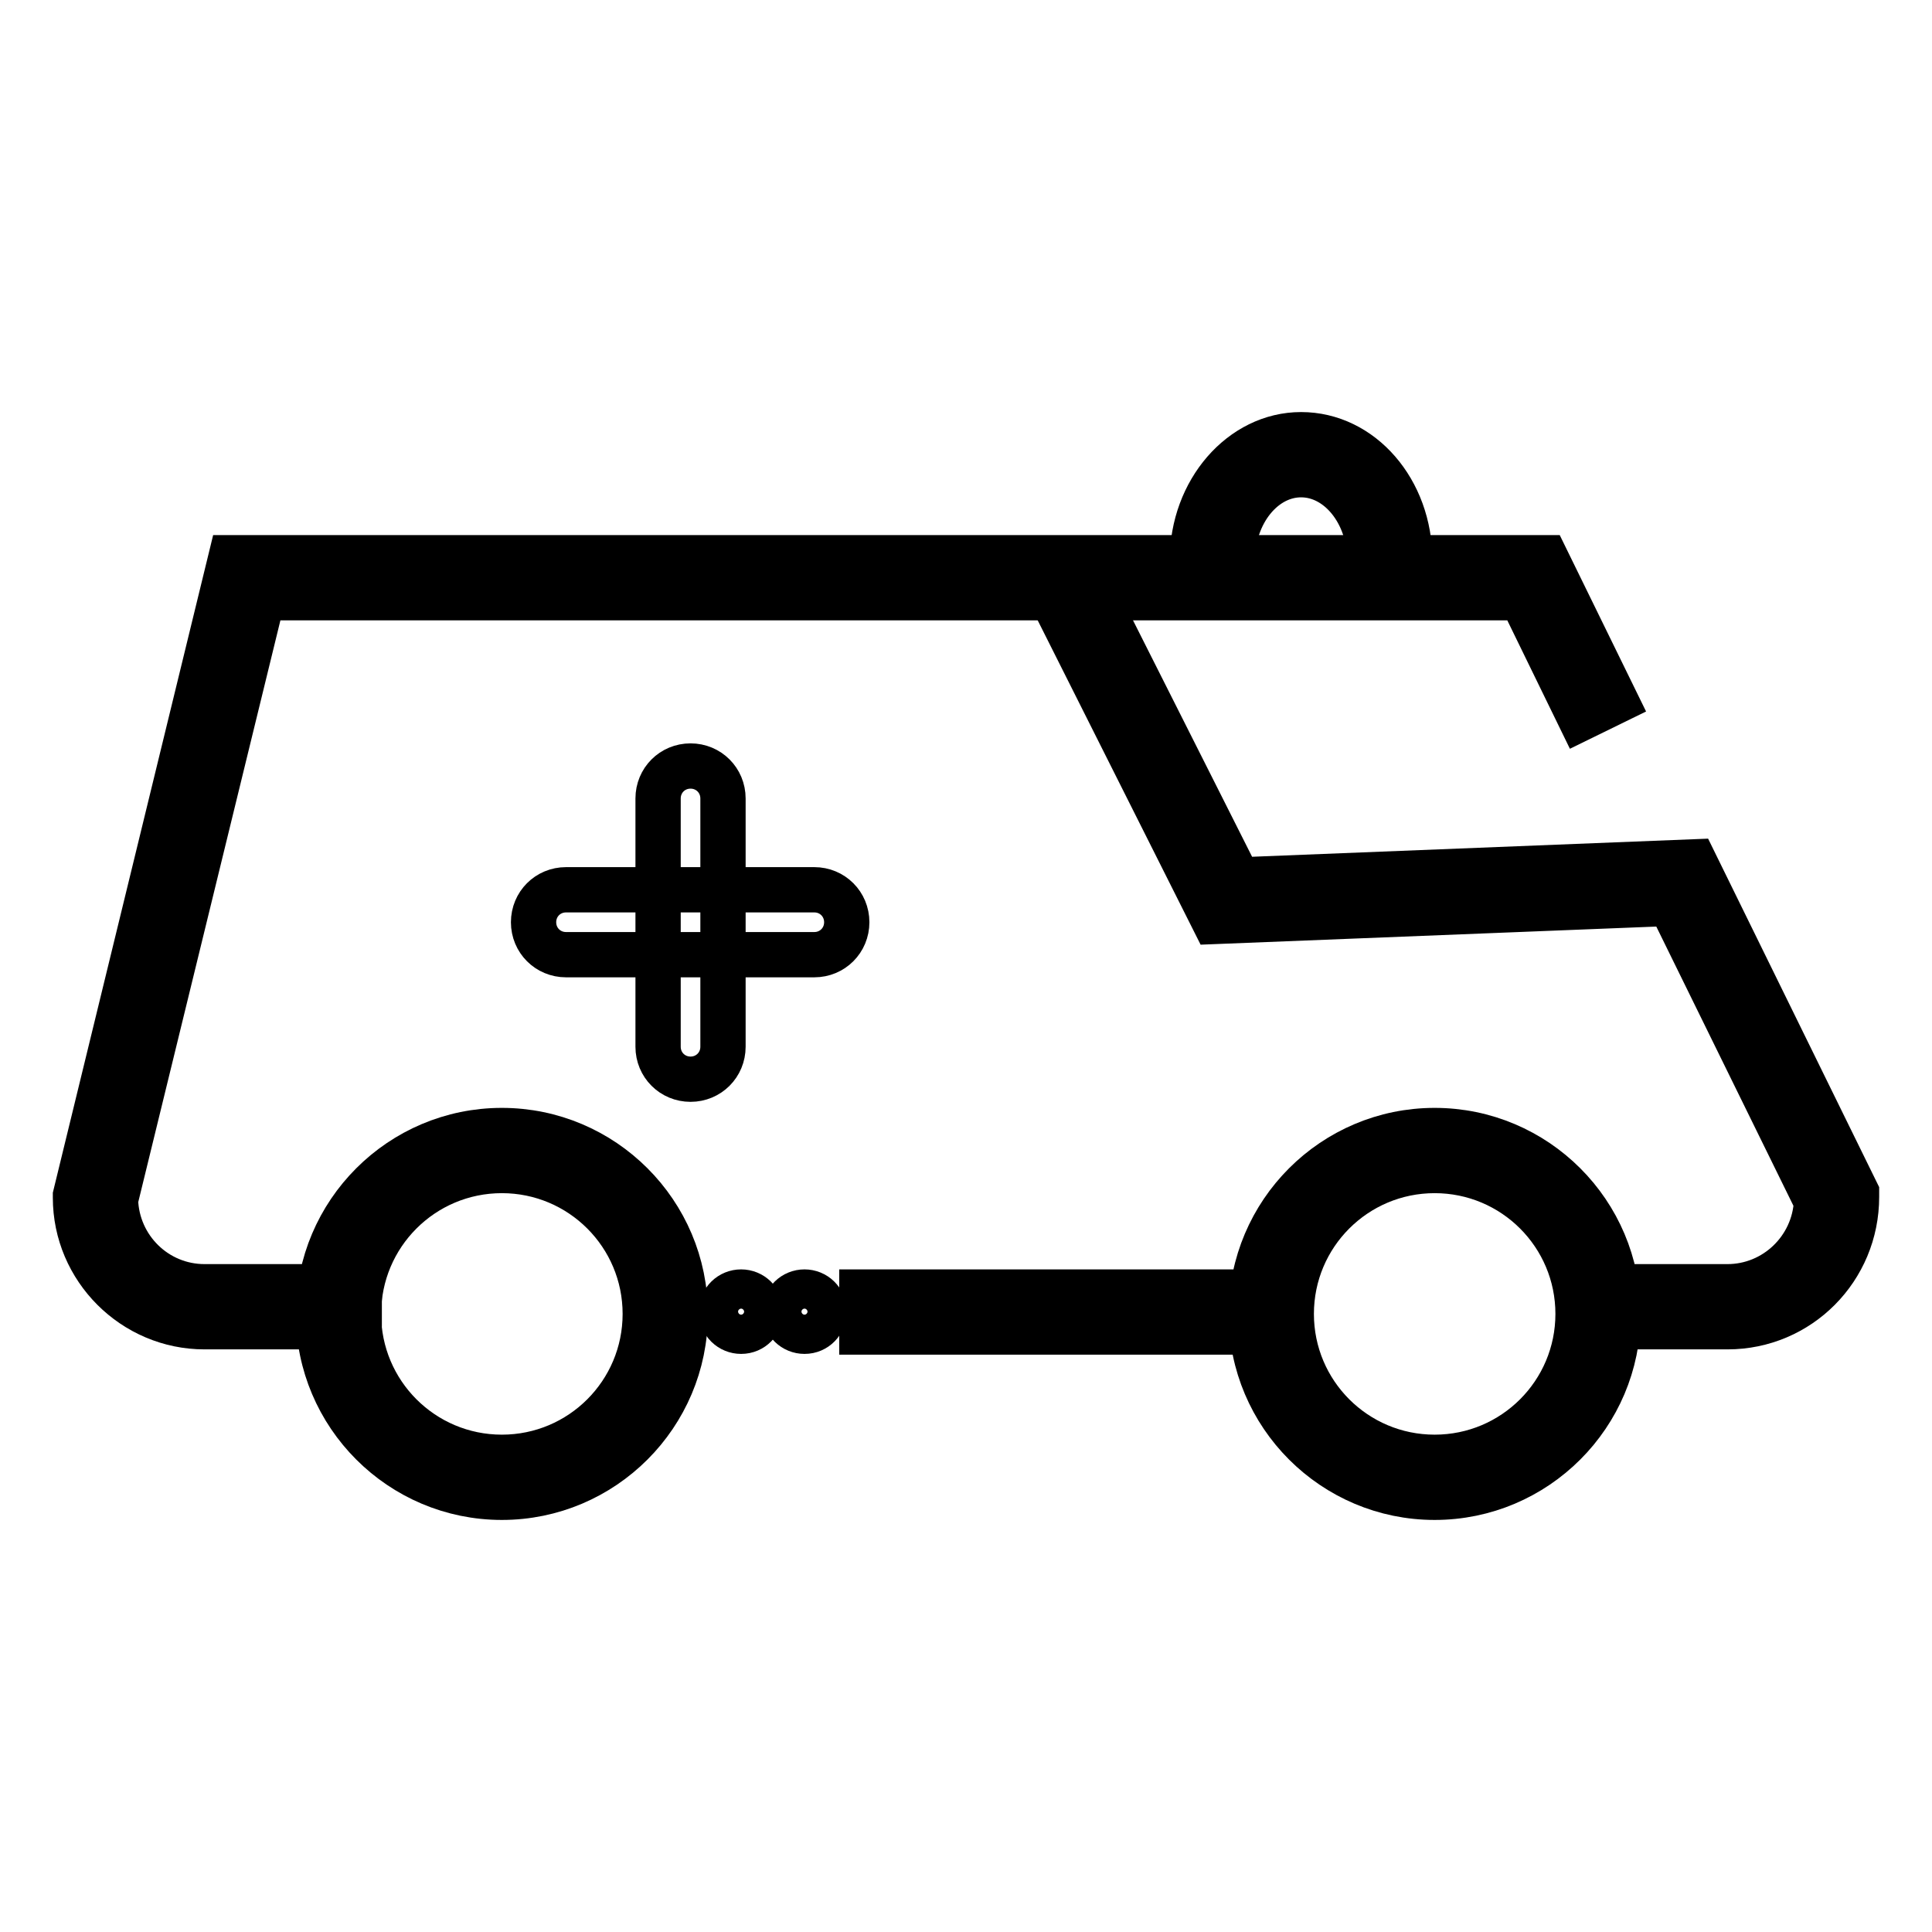
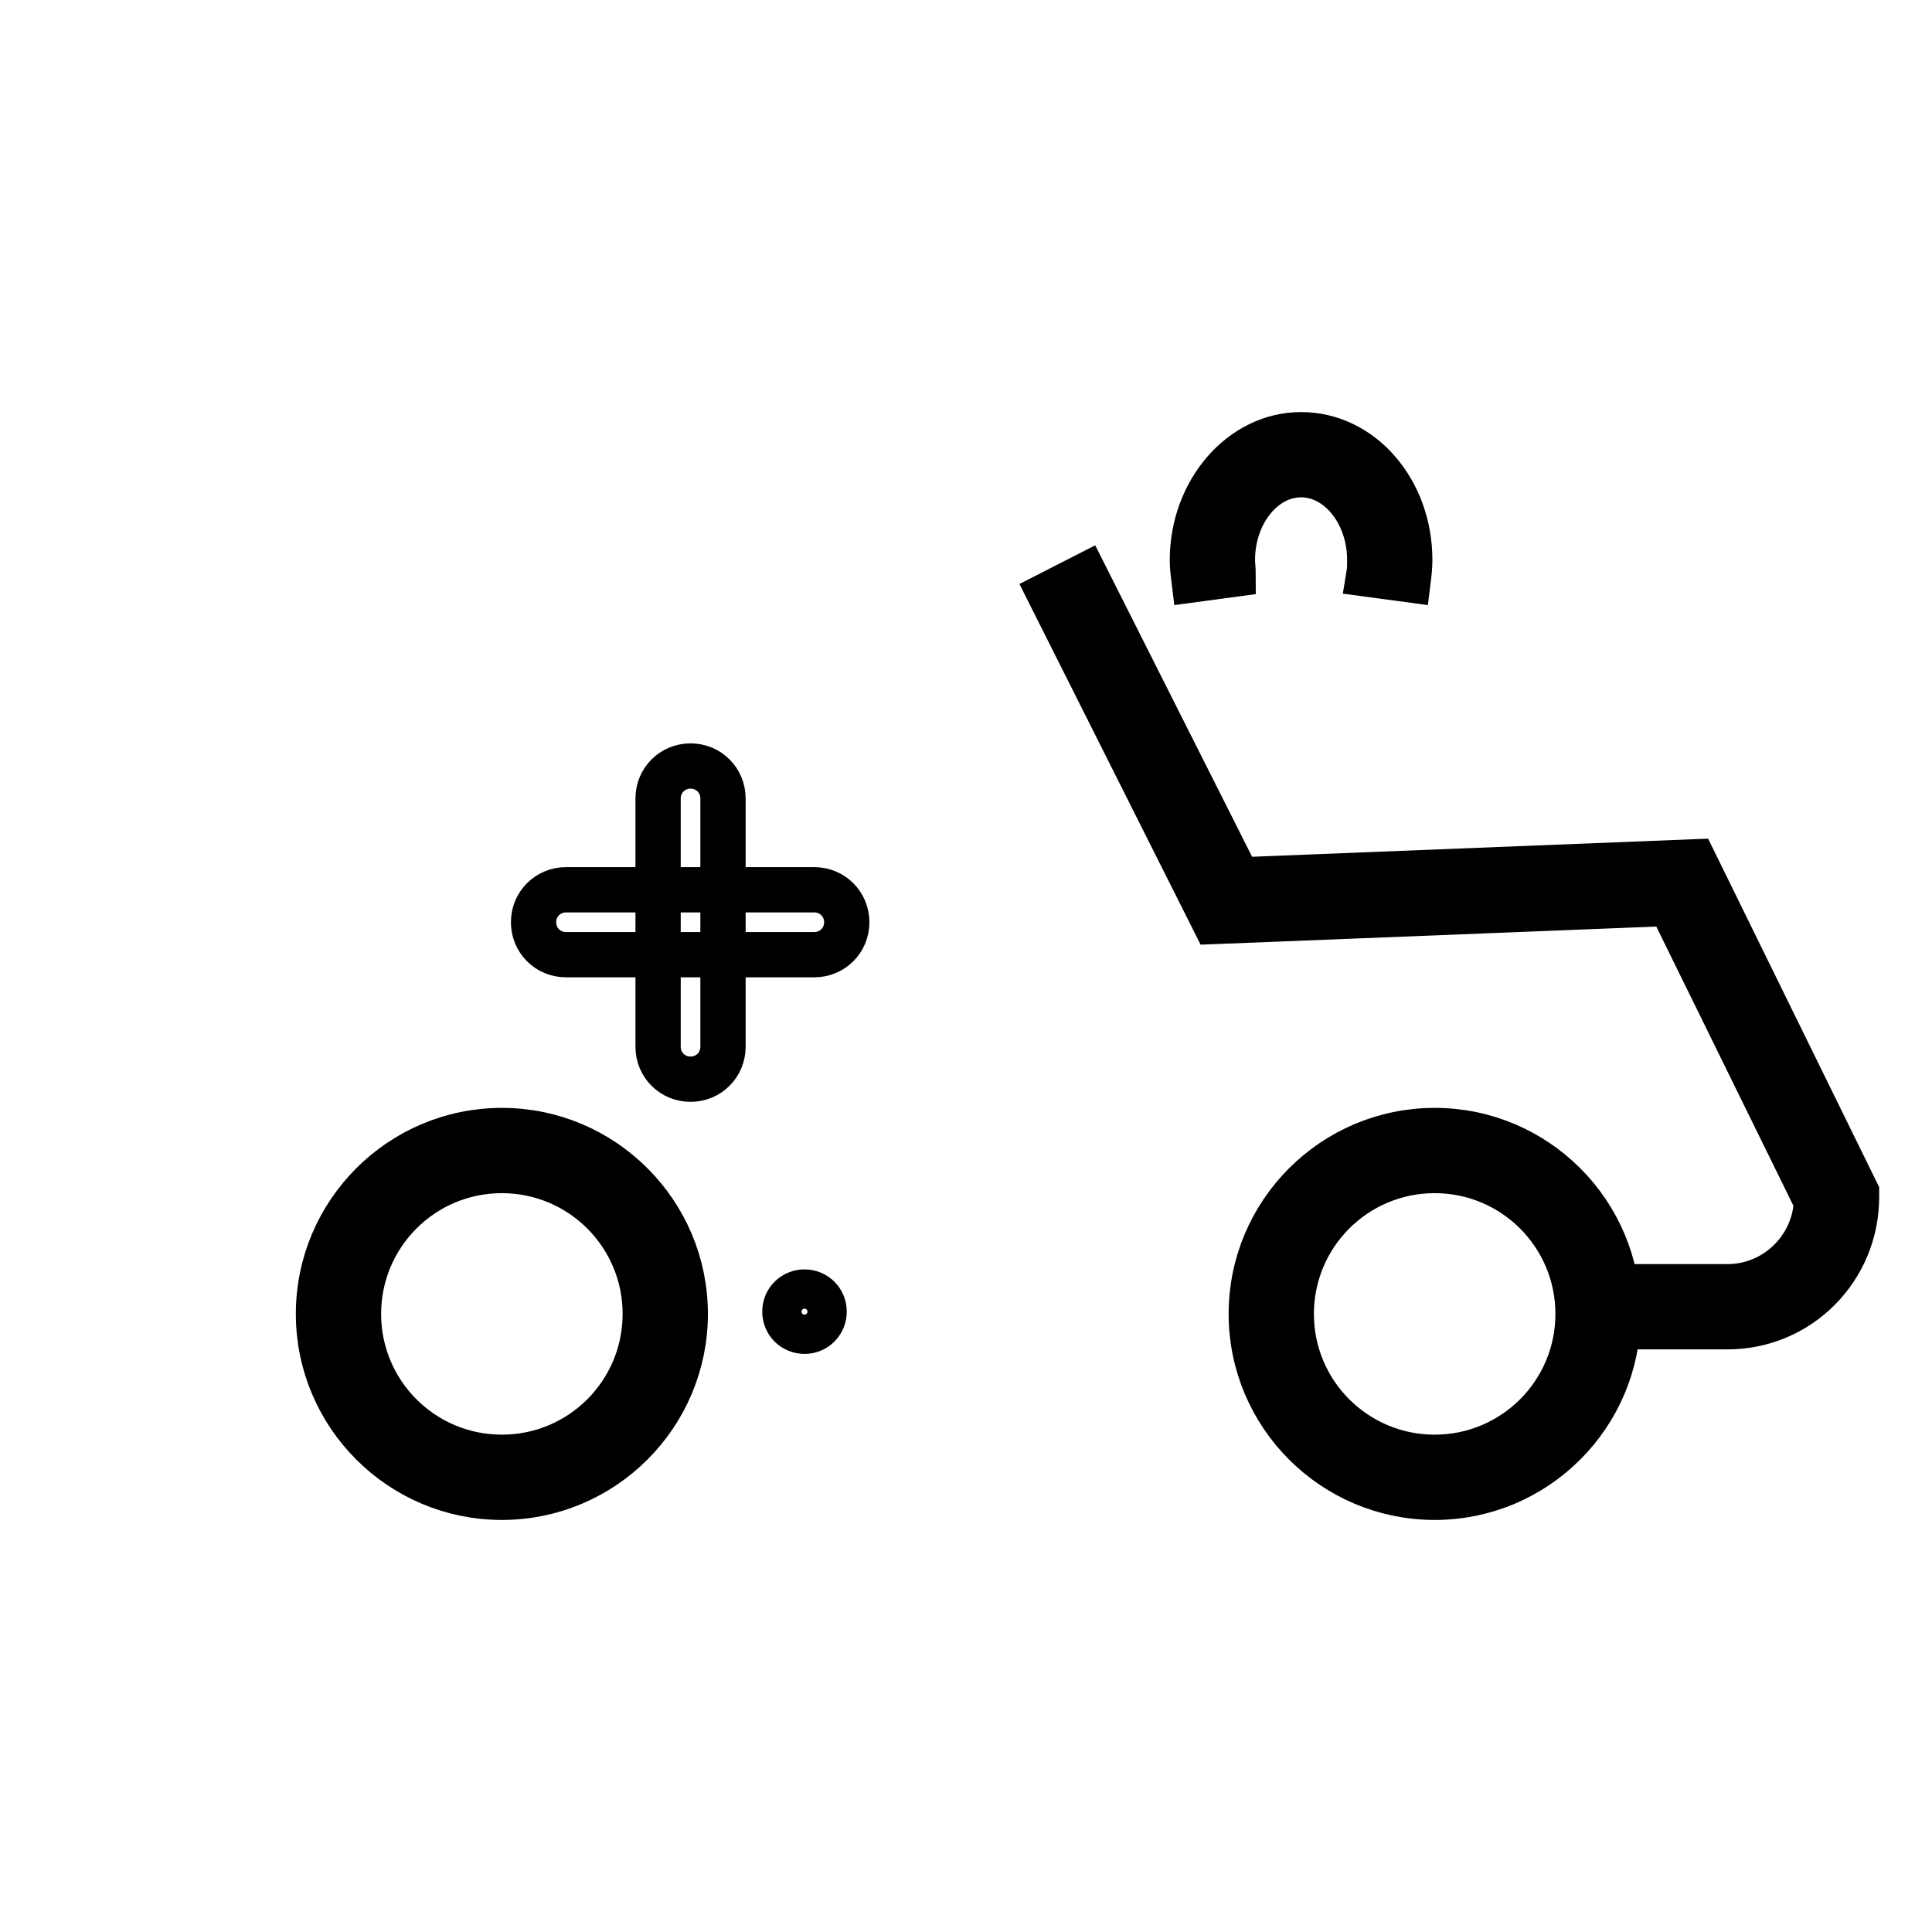
<svg xmlns="http://www.w3.org/2000/svg" version="1.1" x="0px" y="0px" viewBox="0 0 256 256" enable-background="new 0 0 256 256" xml:space="preserve">
  <g>
-     <path stroke-width="6" fill-opacity="0" stroke="#000000" d="M47.7,175.8H27.1c-9.4,0-17.1-7.7-17.1-17.1v-0.3l20.6-84.5h174.2l9.3,19l-4.7,2.3l-7.8-16H34.8L15.3,159 c0.2,6.4,5.4,11.5,11.8,11.5h20.5V175.8z M114.2,171.2h46.3v5.3h-46.3V171.2z" />
    <path stroke-width="6" fill-opacity="0" stroke="#000000" d="M66.5,198.4c-13.4,0-24.3-10.9-24.3-24.3c0-13.4,10.9-24.3,24.3-24.3c13.4,0,24.3,10.9,24.3,24.3 C90.8,187.5,79.9,198.4,66.5,198.4z M66.5,155.1c-10.5,0-19,8.5-19,19c0,10.5,8.5,19,19,19c10.5,0,19-8.5,19-19 C85.5,163.6,77,155.1,66.5,155.1z M190.1,198.4c-13.4,0-24.3-10.9-24.3-24.3c0-13.4,10.9-24.3,24.3-24.3s24.3,10.9,24.3,24.3 C214.4,187.5,203.5,198.4,190.1,198.4z M190.1,155.1c-10.5,0-19,8.5-19,19c0,10.5,8.5,19,19,19c10.5,0,19-8.5,19-19 C209.1,163.6,200.6,155.1,190.1,155.1z" />
    <path stroke-width="6" fill-opacity="0" stroke="#000000" d="M228.9,175.8h-18.8v-5.3h18.8c6.3,0,11.5-5,11.8-11.3l-19.4-39.5l-60.4,2.4l-21.8-43.4l4.7-2.4l20.3,40.3 l60.4-2.4L246,158v0.6C246,168.1,238.4,175.8,228.9,175.8L228.9,175.8z M186.6,76.8l-5.2-0.7c0.1-0.6,0.1-1.3,0.1-1.9 c0-6.2-4.1-11.3-9.1-11.3c-5,0-9.1,5.1-9.1,11.3c0,0.6,0.1,1.3,0.1,1.9l-5.2,0.7c-0.1-0.8-0.2-1.7-0.2-2.6 c0-9.1,6.5-16.6,14.4-16.6c8,0,14.4,7.4,14.4,16.6C186.8,75.1,186.7,76,186.6,76.8L186.6,76.8z M107.9,126.5H75 c-2.4,0-4.3-1.9-4.3-4.3c0-2.4,1.9-4.3,4.3-4.3h32.9c2.4,0,4.3,1.9,4.3,4.3C112.2,124.6,110.3,126.5,107.9,126.5z" />
    <path stroke-width="6" fill-opacity="0" stroke="#000000" d="M87.2,138.7v-32.9c0-2.4,1.9-4.3,4.3-4.3c2.4,0,4.3,1.9,4.3,4.3v32.9c0,2.4-1.9,4.3-4.3,4.3 C89.1,143,87.2,141.1,87.2,138.7z" />
-     <path stroke-width="6" fill-opacity="0" stroke="#000000" d="M95.6,173.8c0,1.5,1.2,2.6,2.6,2.6c1.5,0,2.6-1.2,2.6-2.6c0-1.5-1.2-2.6-2.6-2.6 C96.8,171.2,95.6,172.3,95.6,173.8z" />
    <path stroke-width="6" fill-opacity="0" stroke="#000000" d="M104,173.8c0,1.5,1.2,2.6,2.6,2.6c1.5,0,2.6-1.2,2.6-2.6c0-1.5-1.2-2.6-2.6-2.6 C105.2,171.2,104,172.3,104,173.8z" />
  </g>
</svg>